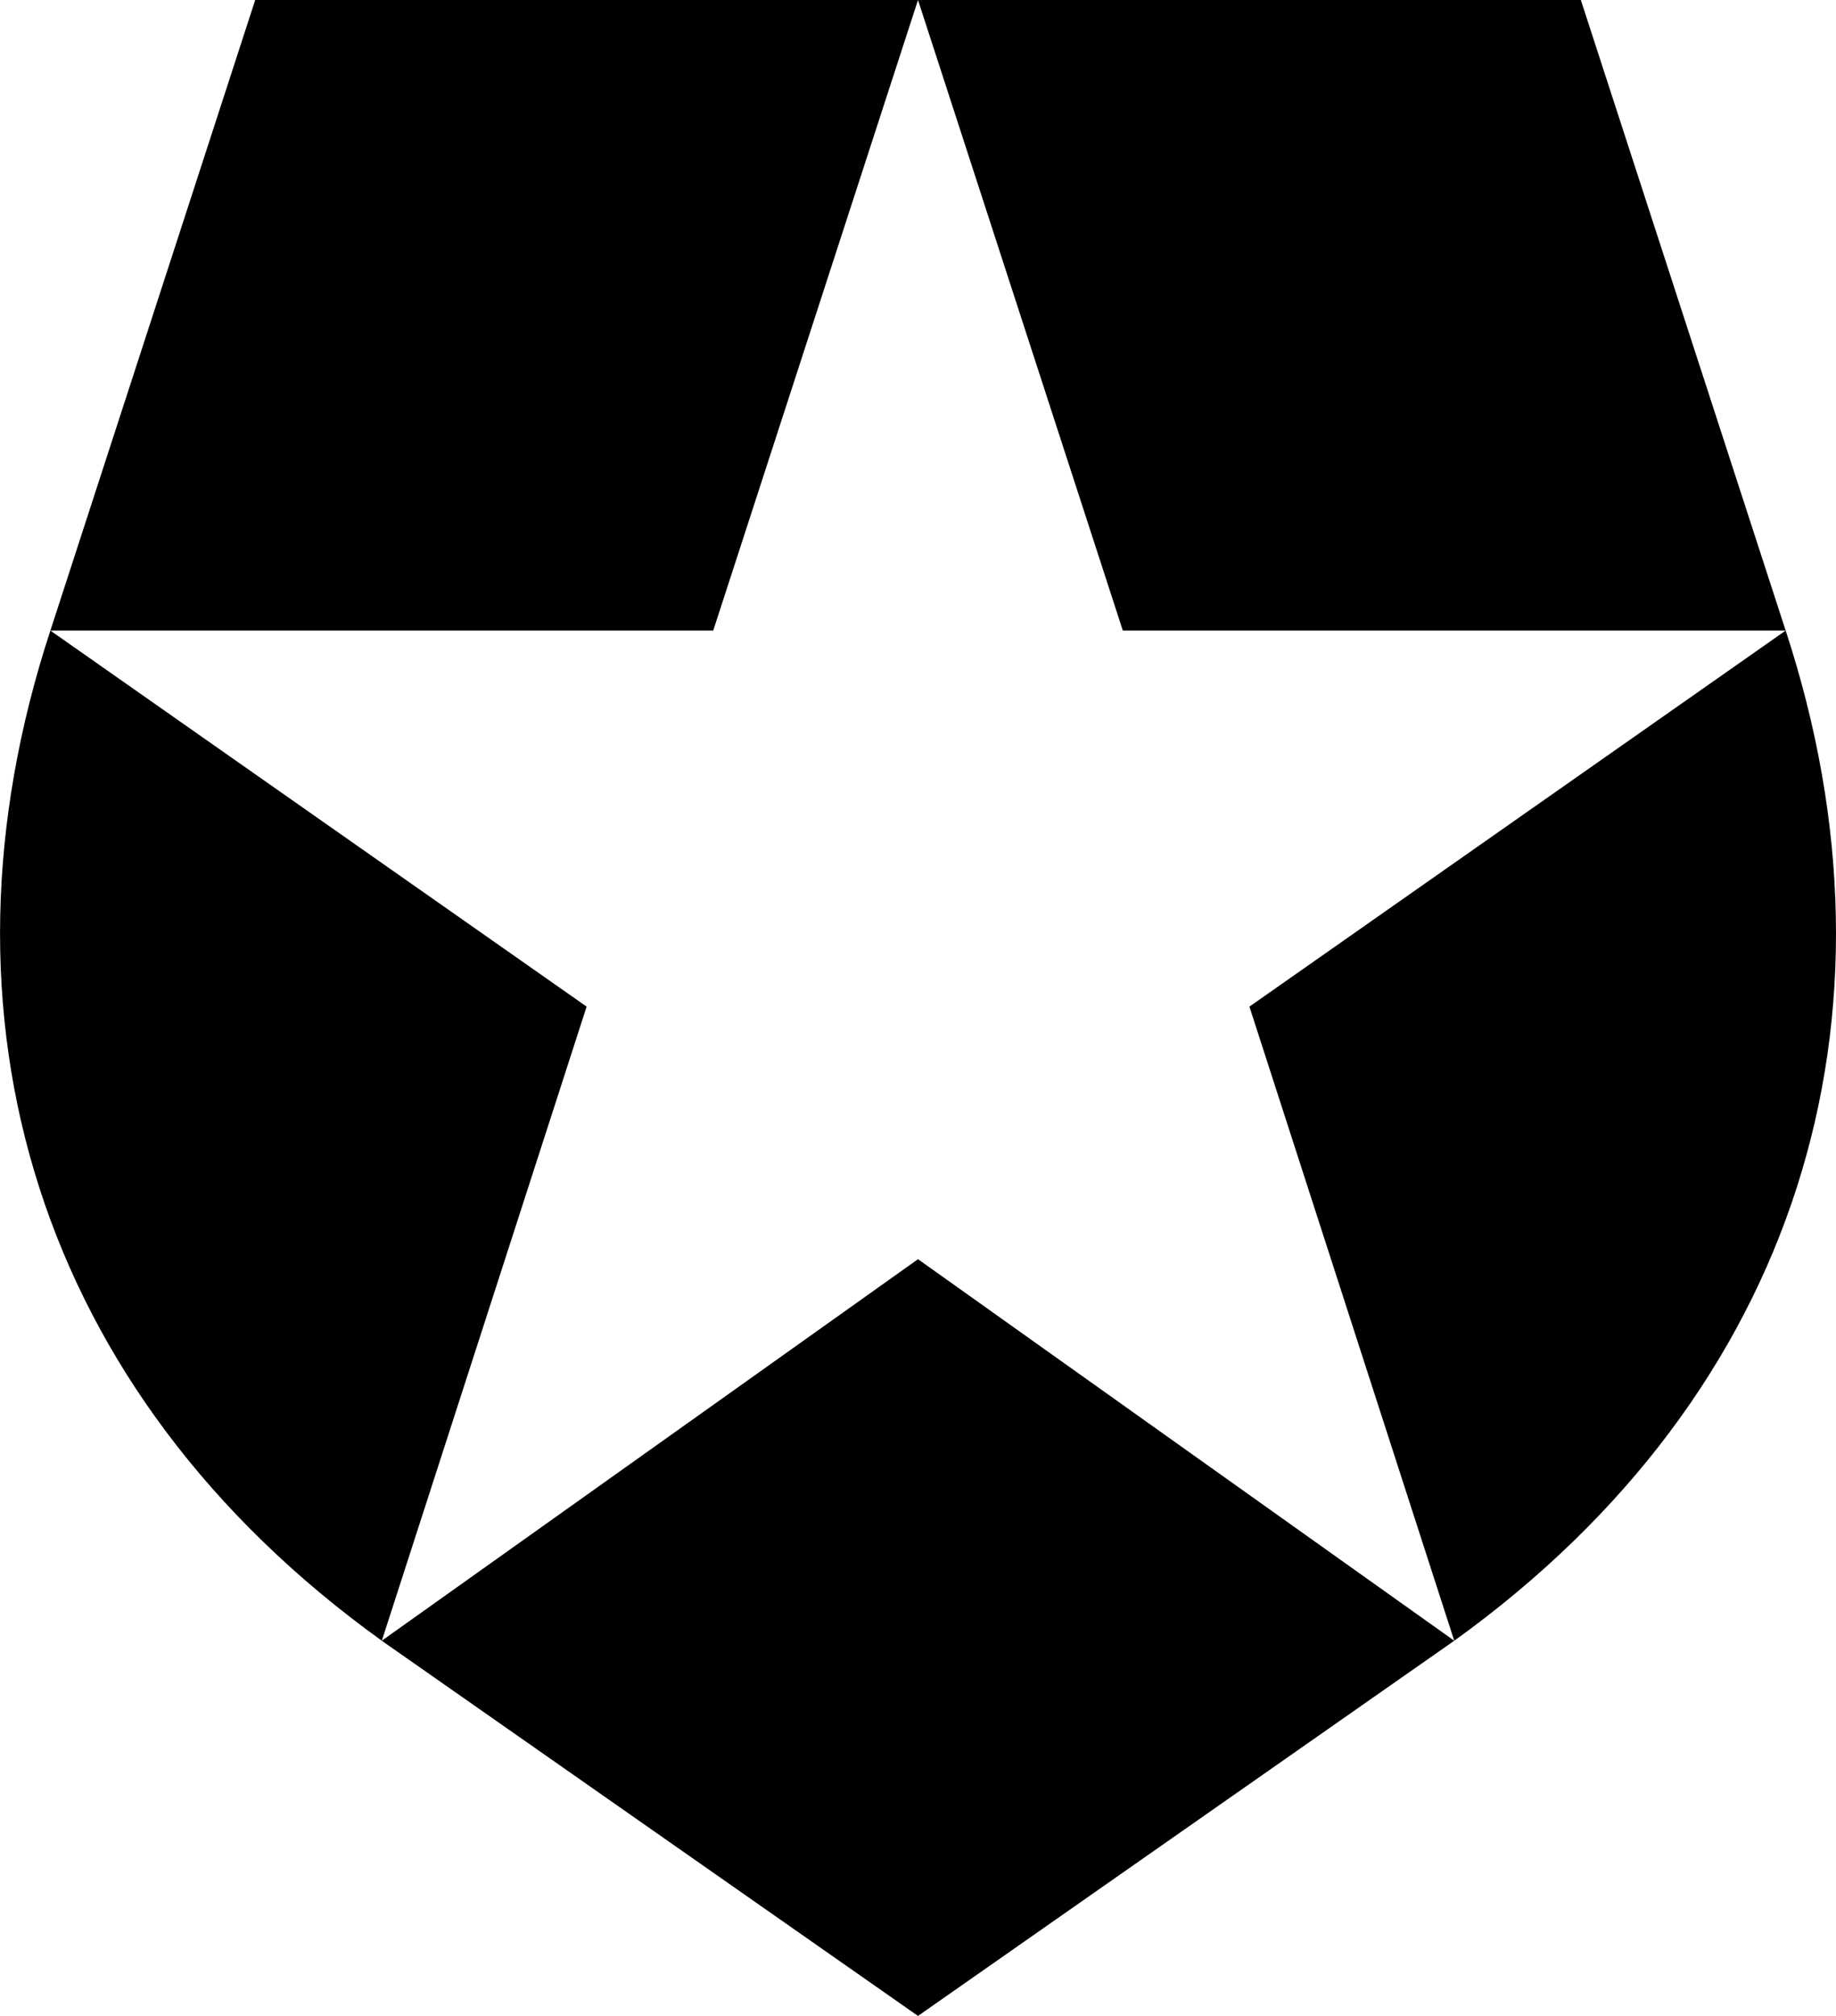
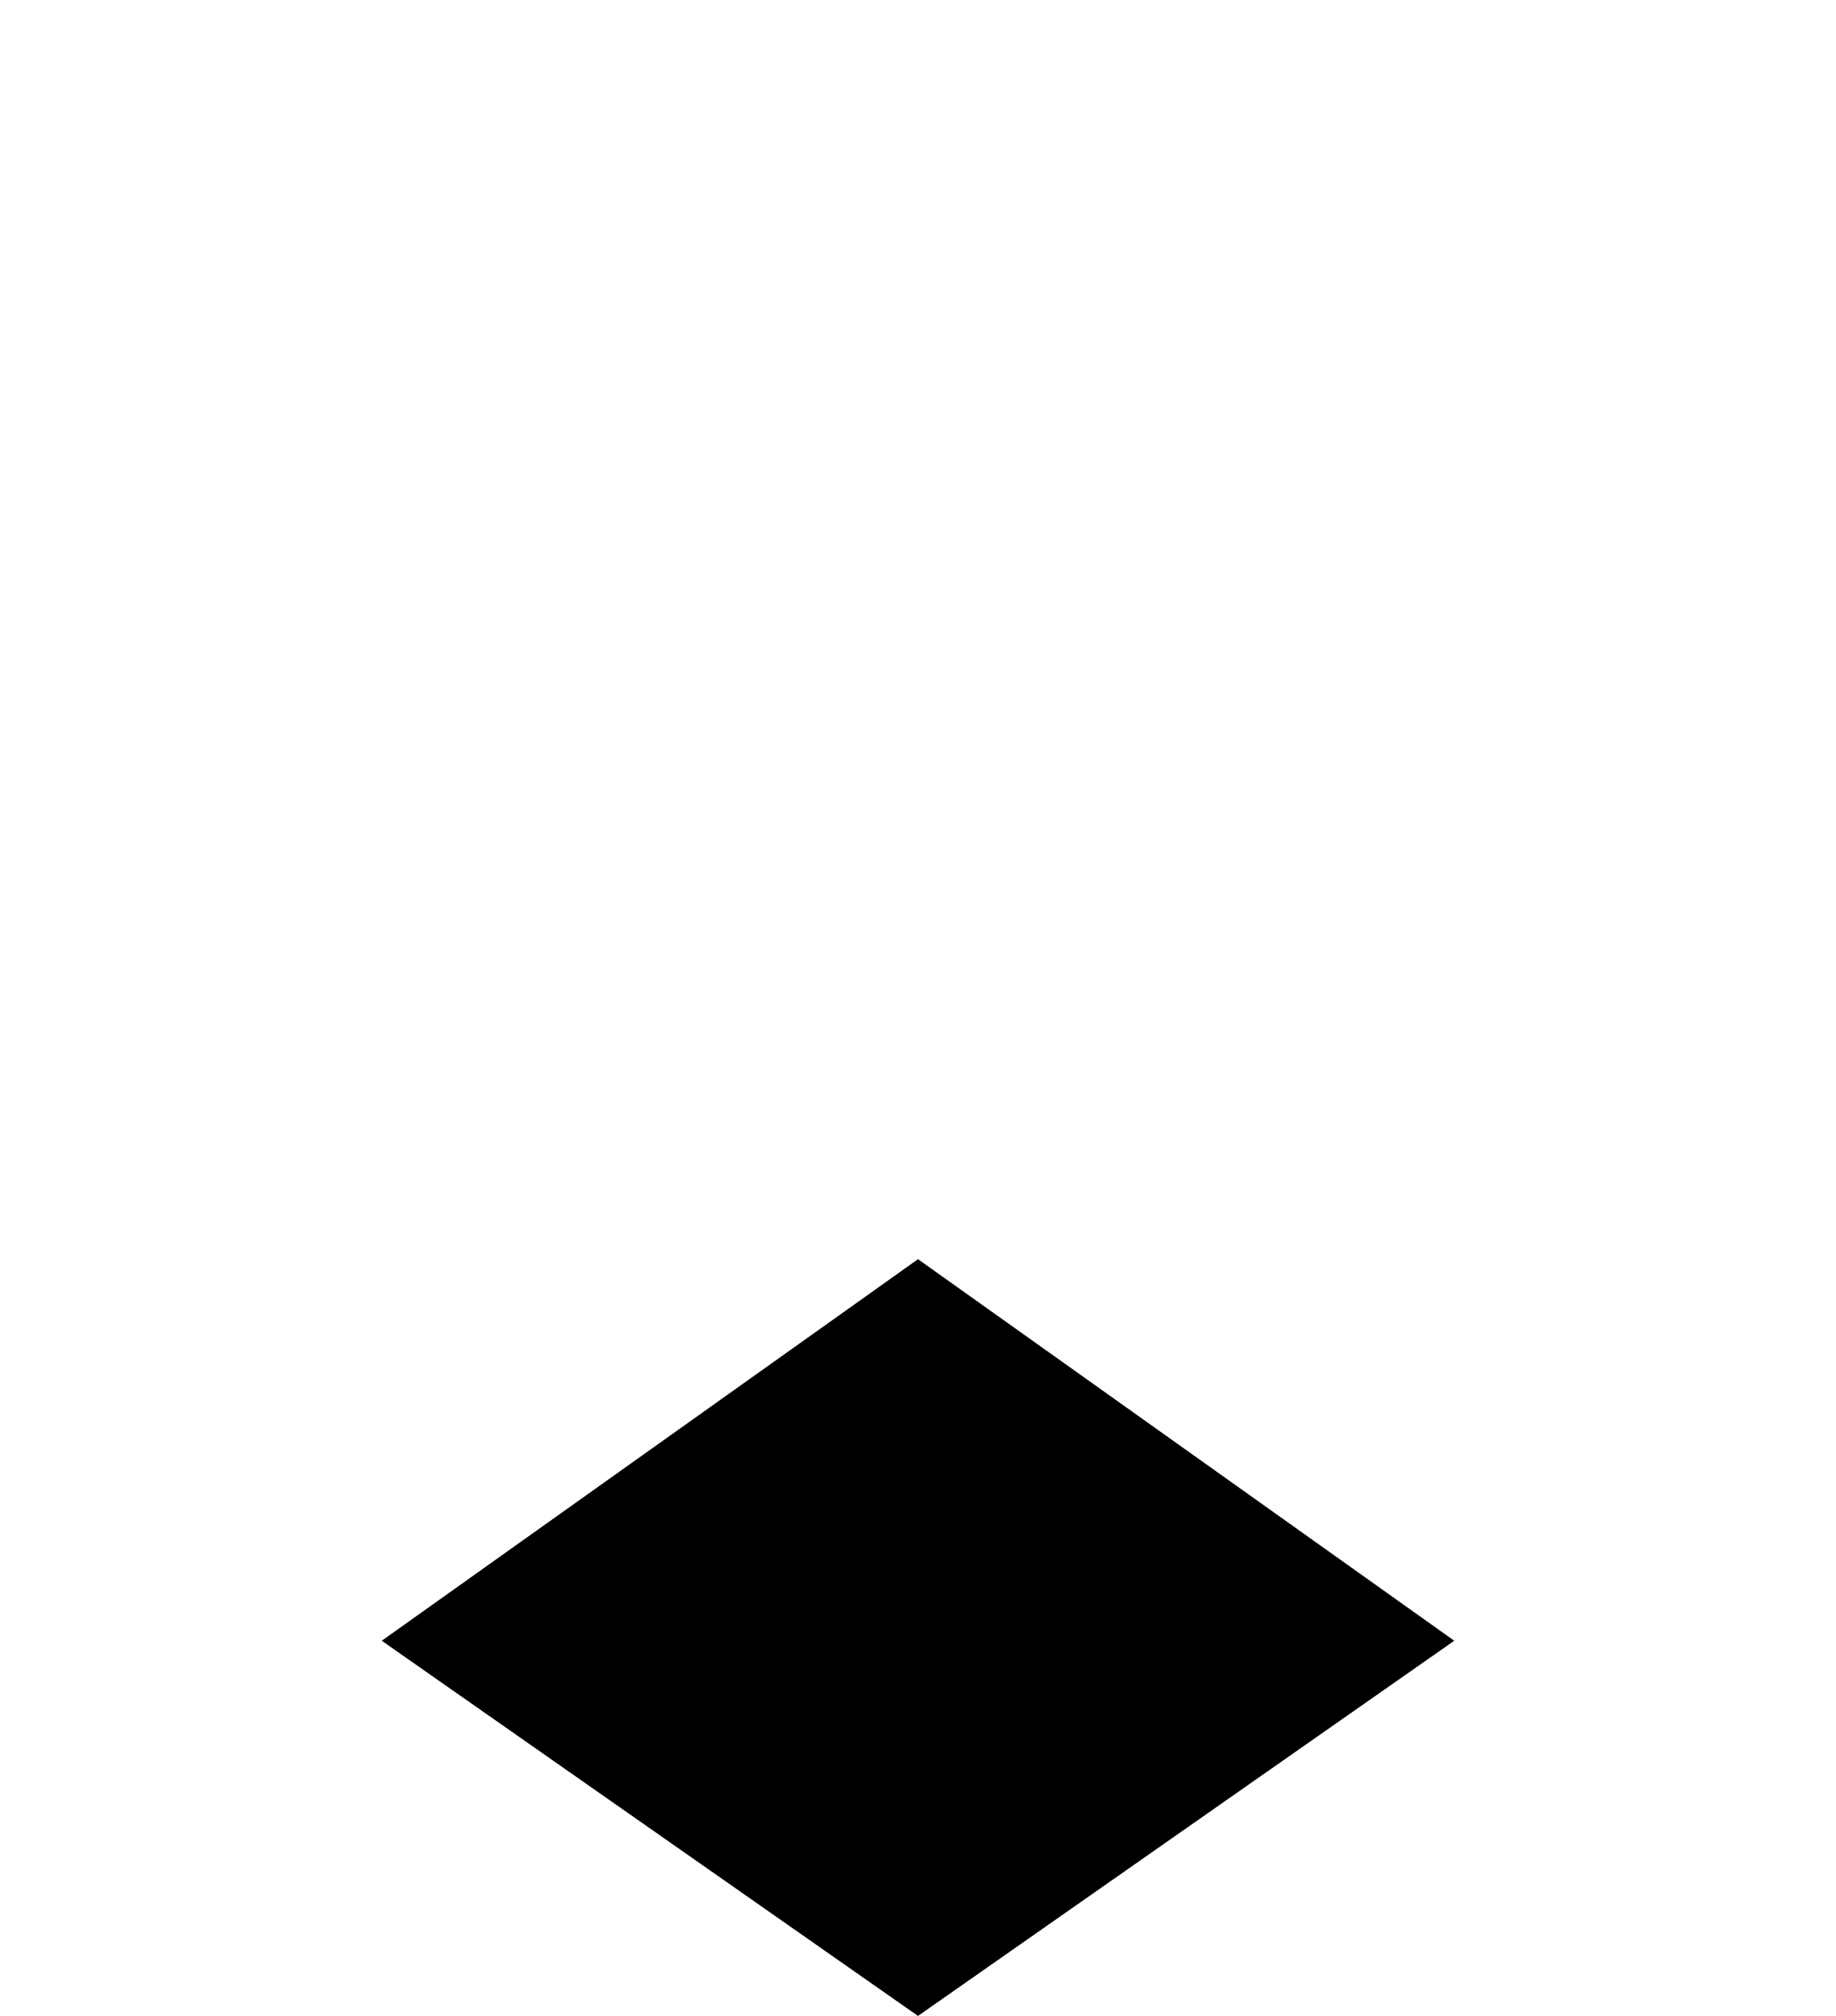
<svg xmlns="http://www.w3.org/2000/svg" width="41" height="45" viewBox="0 0 41 45" fill="none">
  <g clip-path="url(#clip0)">
-     <path d="M35.302 0H20.5L25.074 14.076H39.876L27.901 22.47L32.475 36.625C40.183 31.081 42.703 22.688 39.876 14.076L35.302 0Z" fill="black" />
-     <path d="M1.125 14.076H15.927L20.5 0H5.699L1.125 14.076C-1.702 22.69 0.818 31.081 8.526 36.625L13.1 22.47L1.125 14.076Z" fill="black" />
    <path d="M8.525 36.625L20.5 45L32.475 36.625L20.5 28.108L8.525 36.625Z" fill="black" />
  </g>
  <defs>
    <clipPath id="clip0">
      <rect width="41" height="45" fill="none" />
    </clipPath>
  </defs>
</svg>